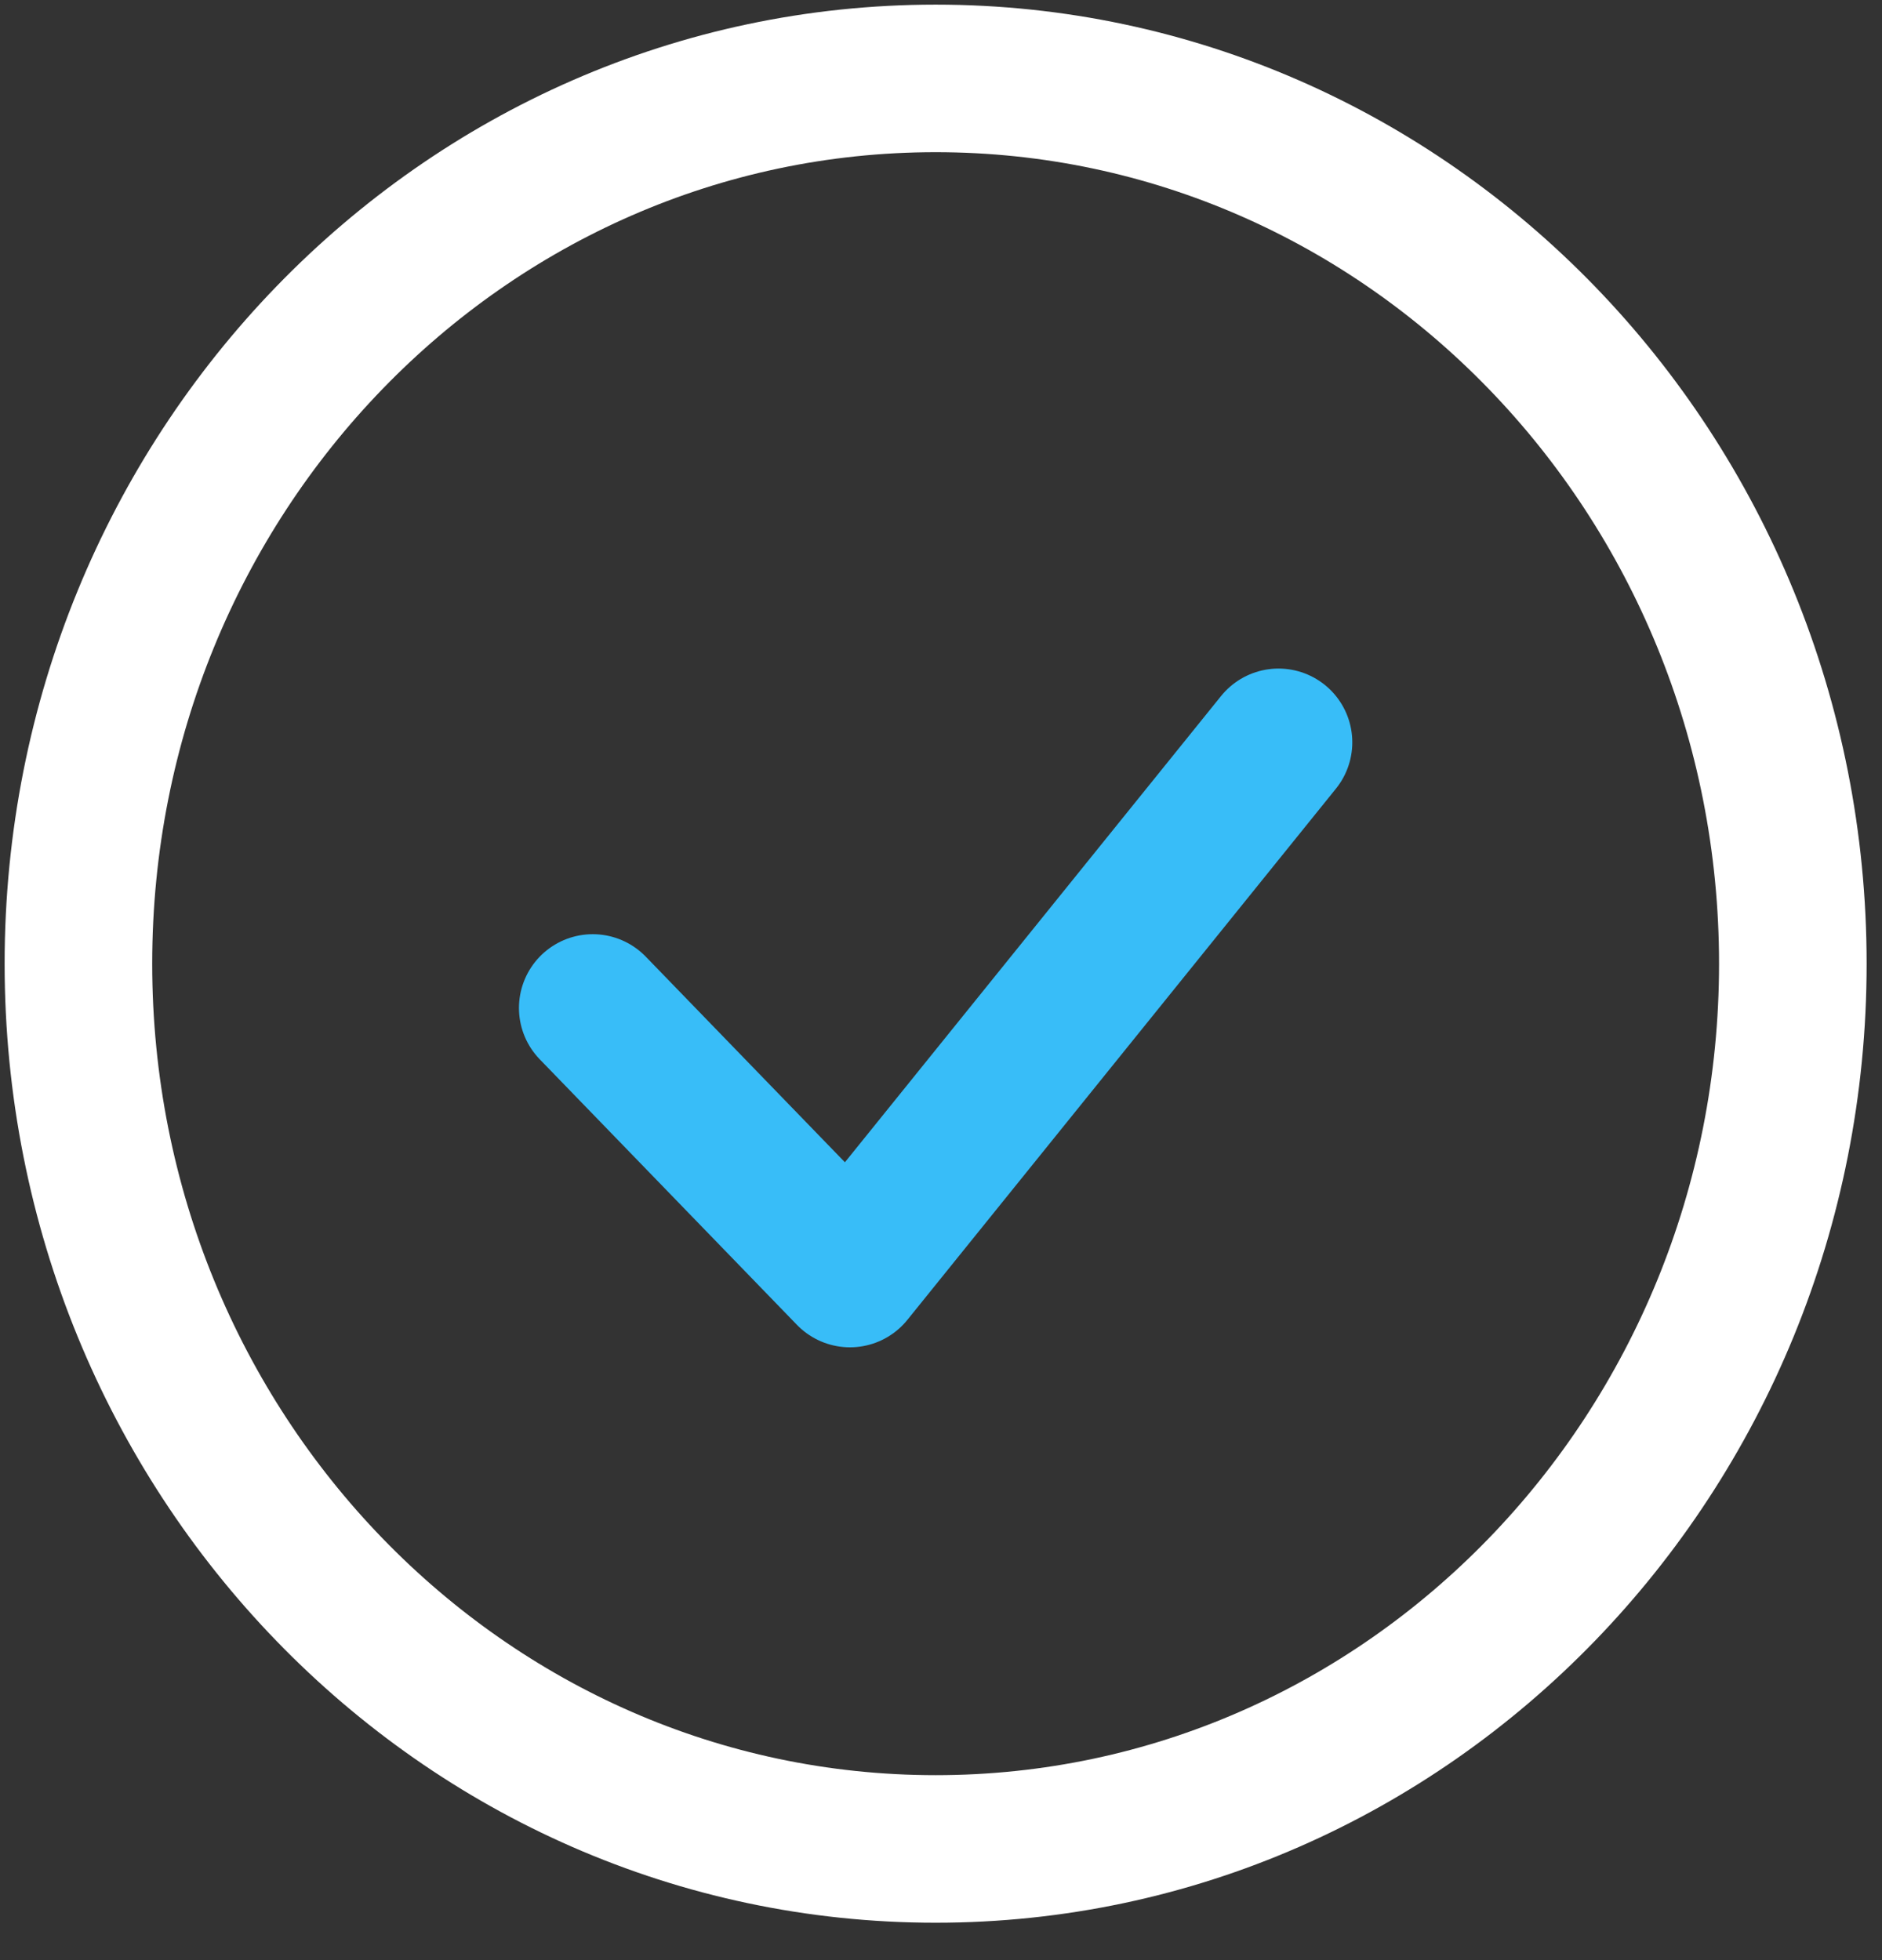
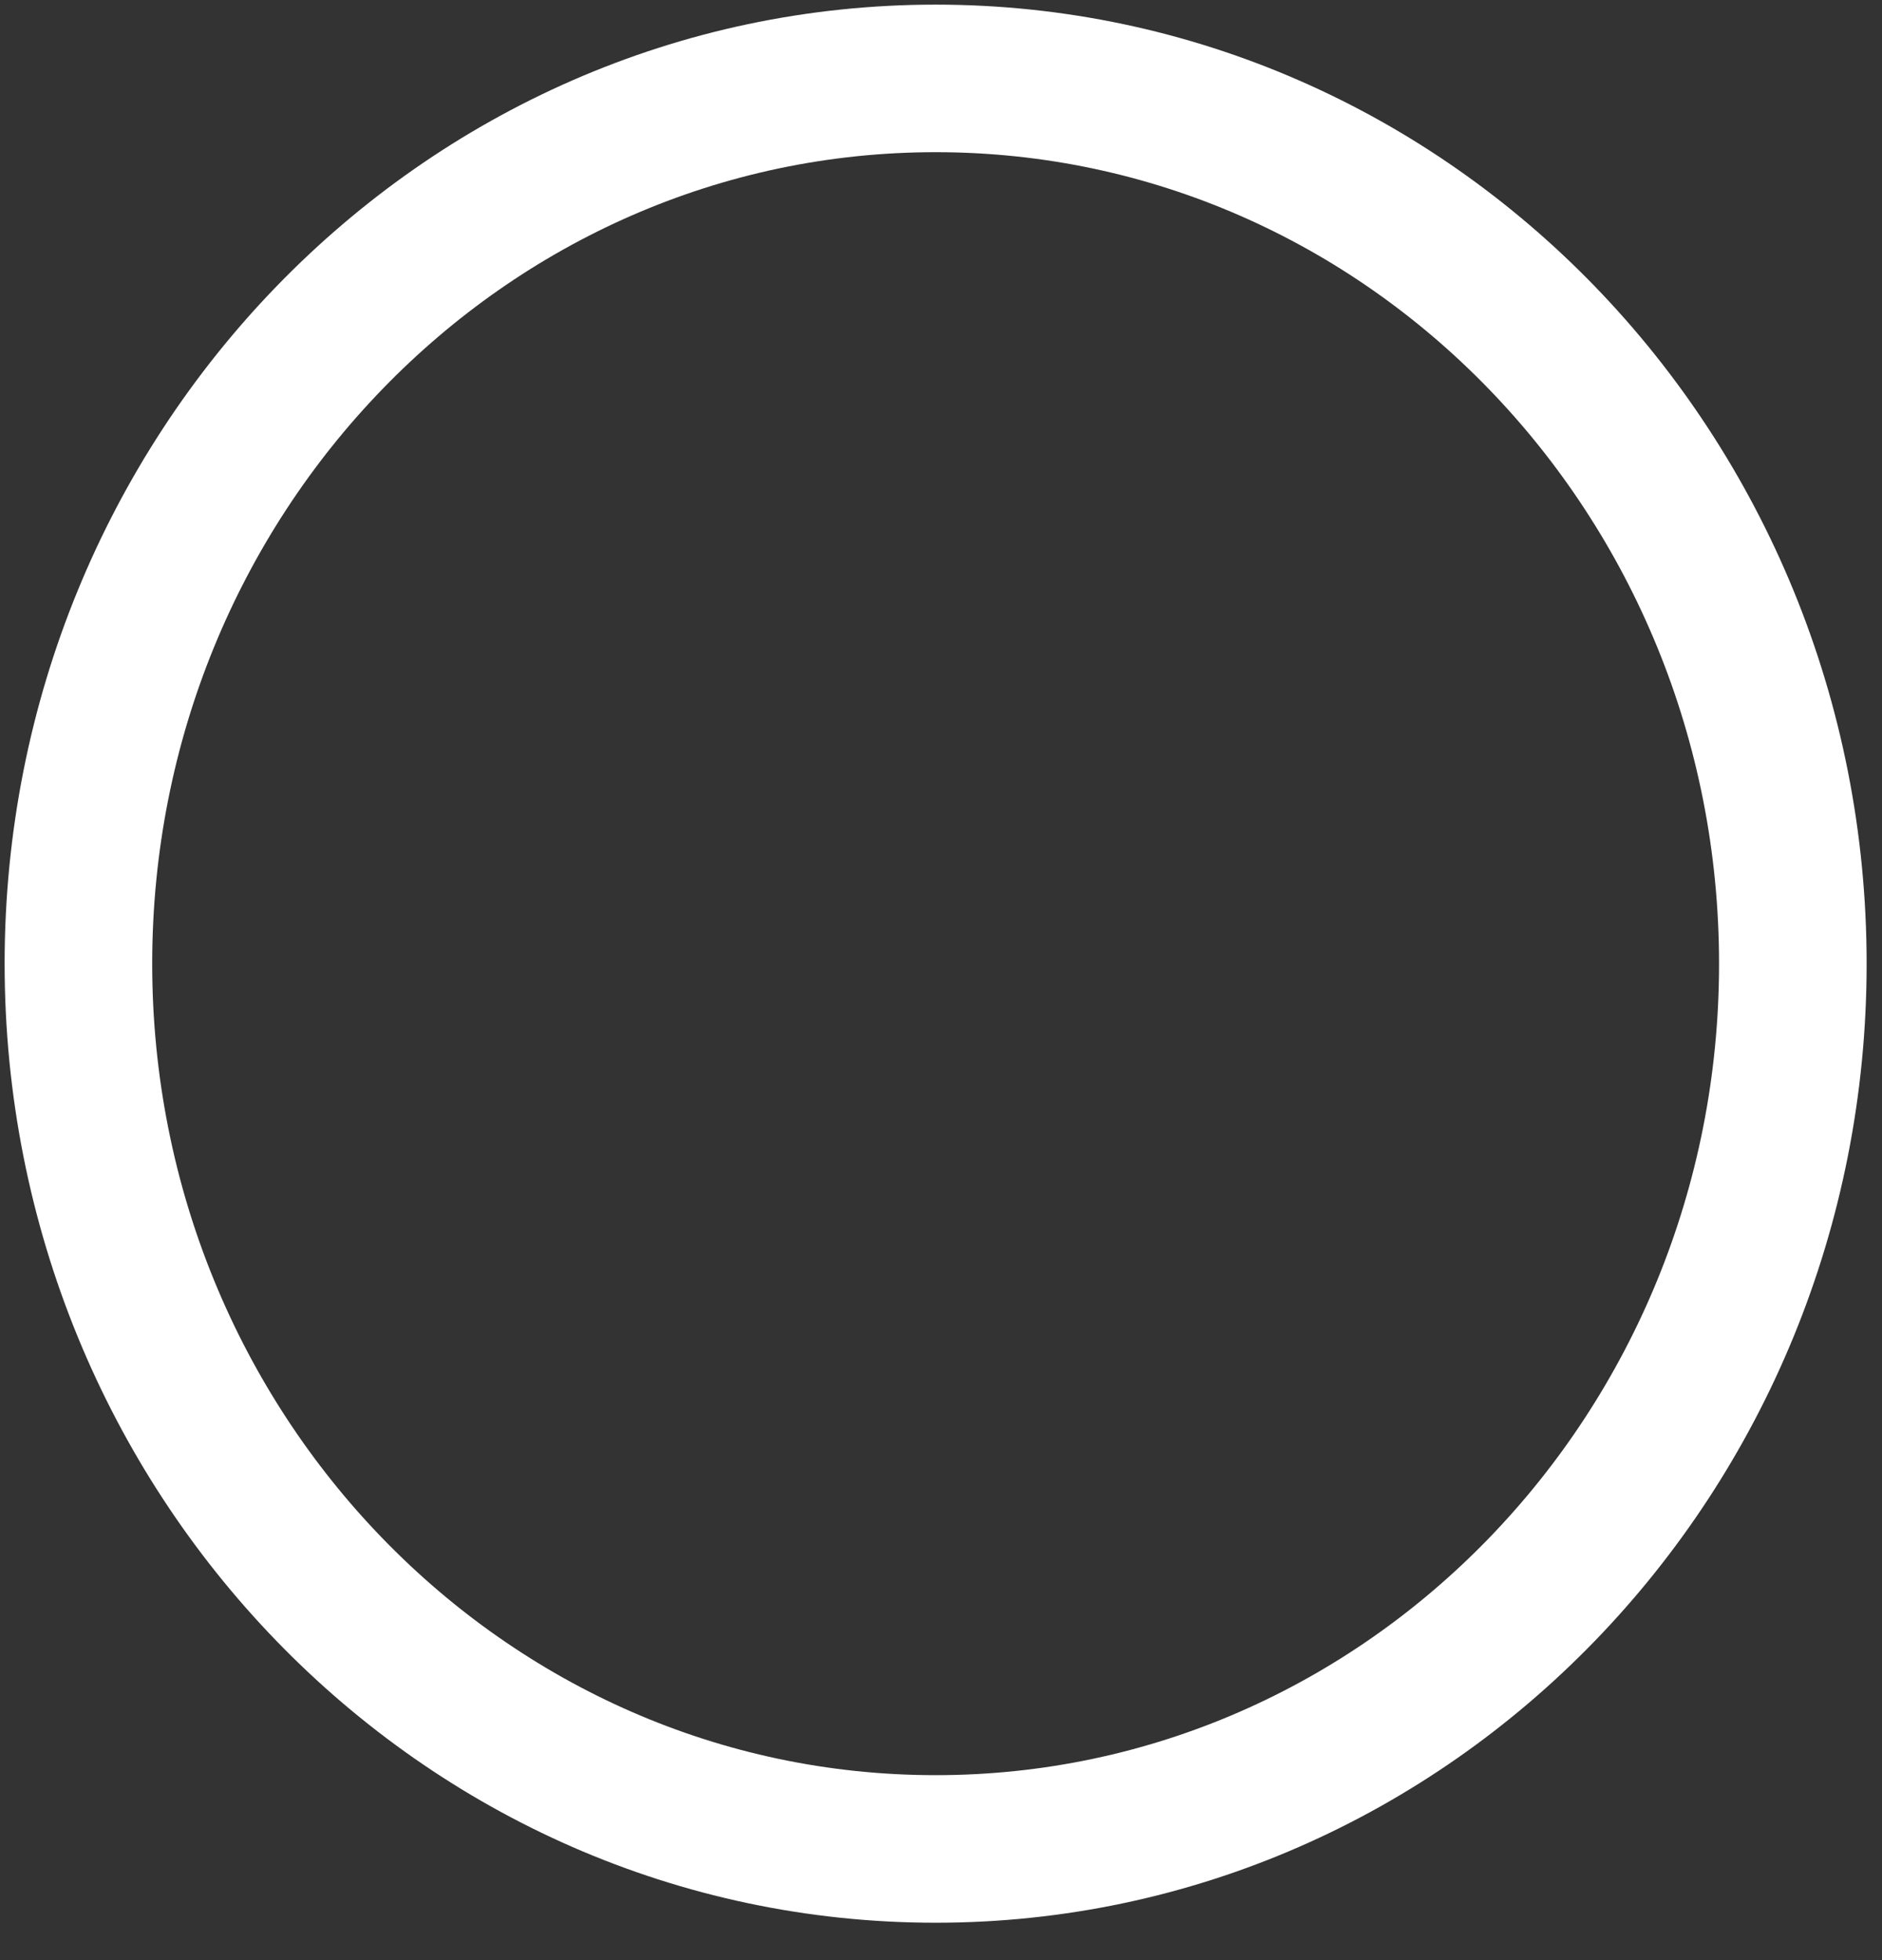
<svg xmlns="http://www.w3.org/2000/svg" width="24" height="25" fill="none">
  <rect width="100%" height="100%" fill="#333333" stroke="none" />
-   <path d="M7.559 12.856l3.28 3.387 5.465-6.775" stroke="#38BDF8" stroke-width="1.882" stroke-linecap="round" stroke-linejoin="round" />
  <path d="M11.932 23.582c6.037 0 10.931-5.055 10.931-11.29C22.863 6.054 17.97 1 11.932 1 5.894 1 1 6.055 1 12.291c0 6.236 4.894 11.291 10.932 11.291z" stroke="#fff" stroke-width="1.882" />
</svg>